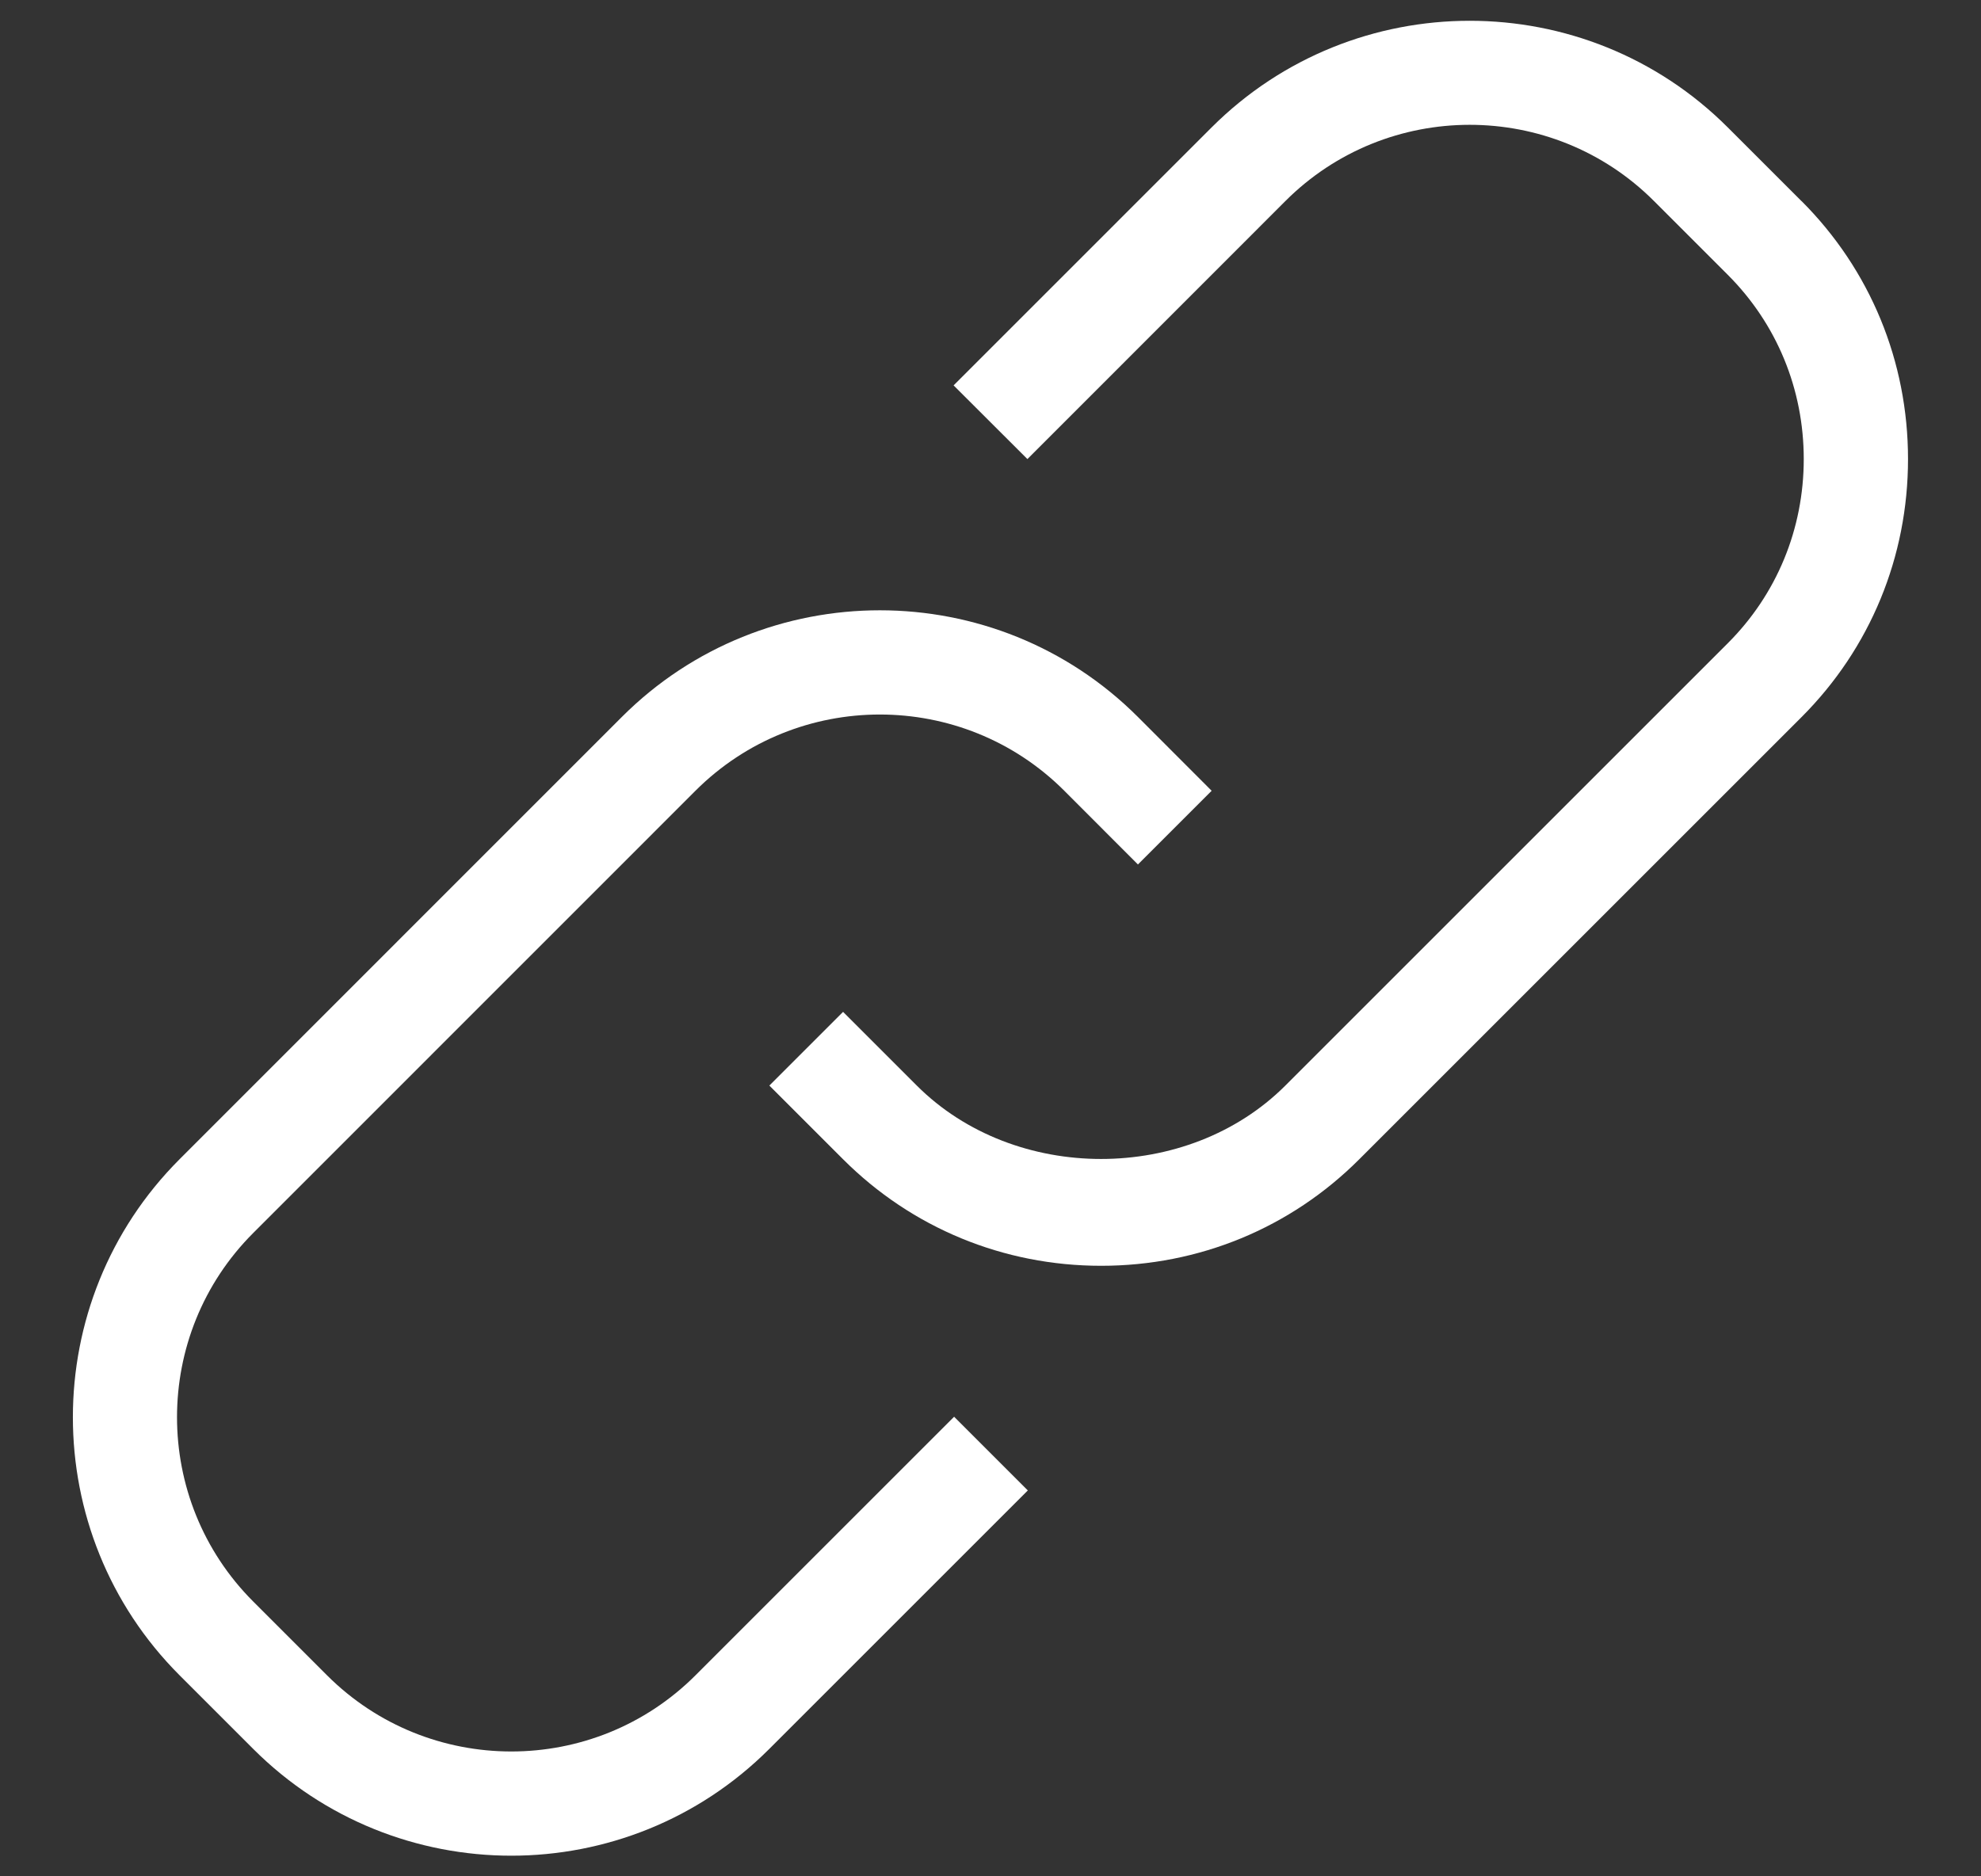
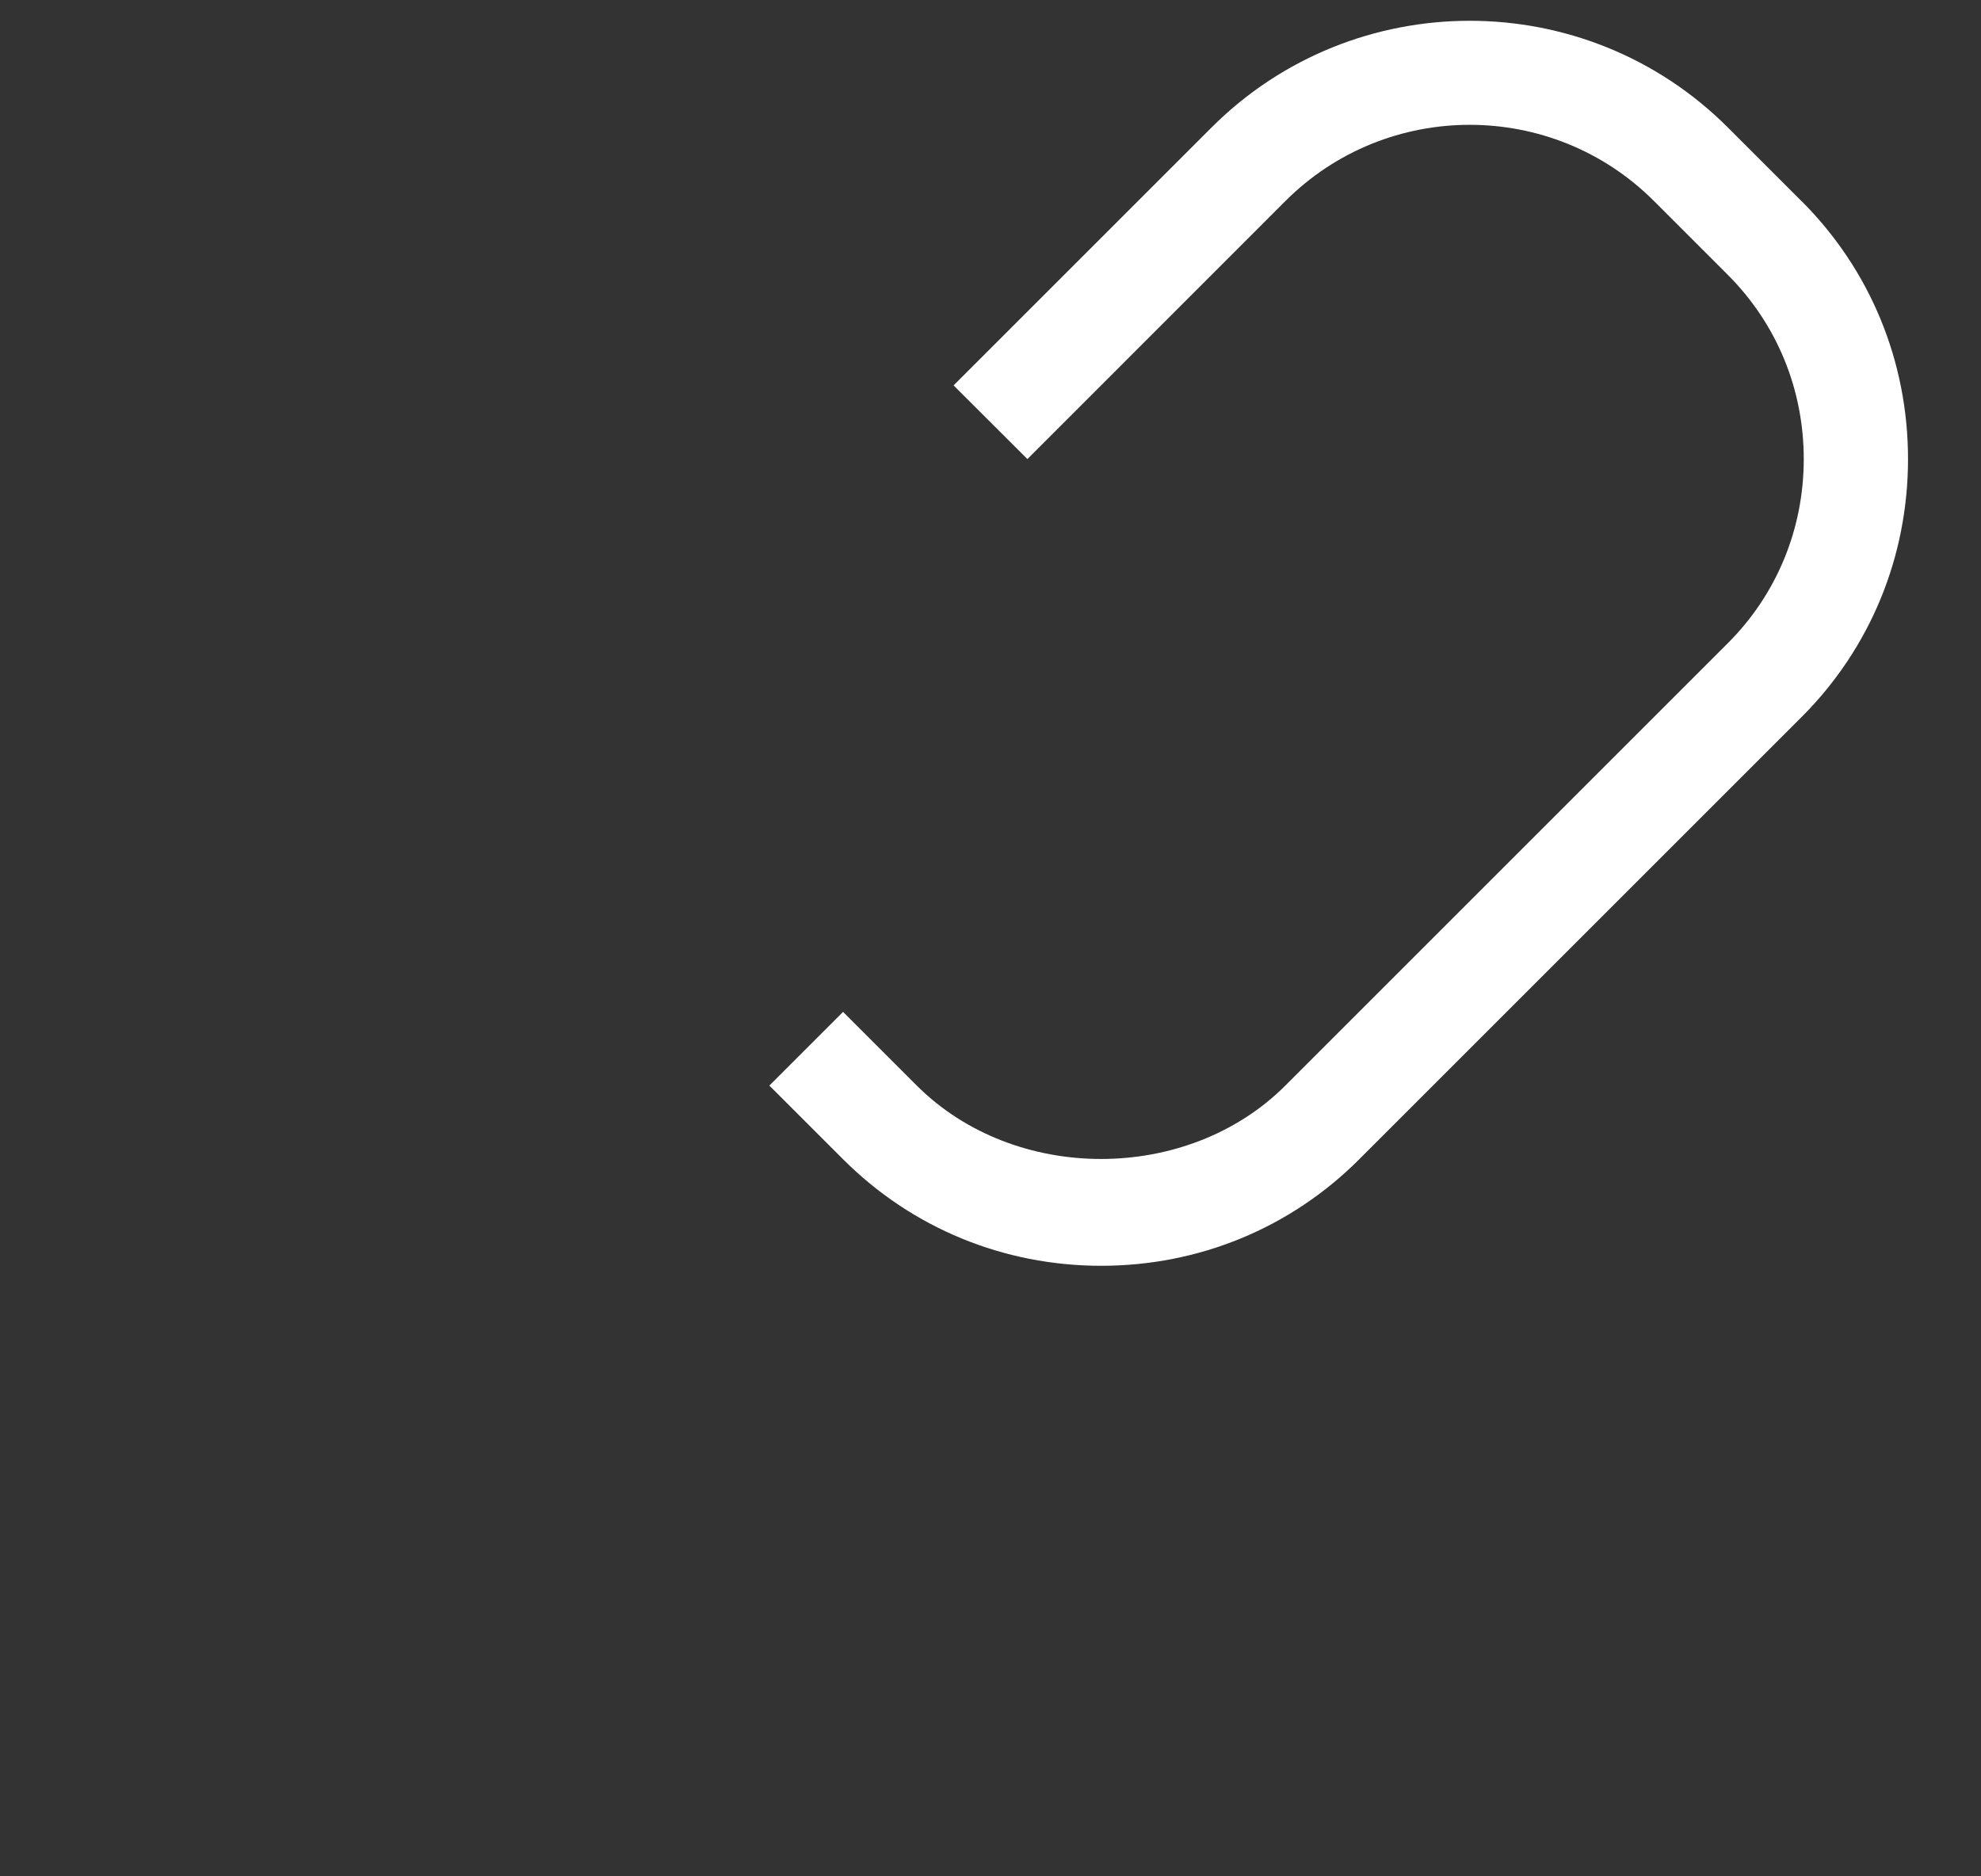
<svg xmlns="http://www.w3.org/2000/svg" width="19" height="18" viewBox="0 0 19 18">
  <rect x="0" y="0" width="19" height="18" fill="#333333" stroke="none" />
  <g id="Page-1" stroke="none" stroke-width="1" fill="none" fill-rule="evenodd">
    <g id="010_link_152" fill="#fff" fill-rule="nonzero">
-       <path d="M6.671 16.071C5.697 17.046 4.111 17.046 3.136 16.071L2.429 15.364c-.975-.975-.975-2.562.0-3.536L6.671 7.585C7.646 6.611 9.232 6.611 10.207 7.585L10.914 8.293 11.621 7.586 10.914 6.878c-1.364-1.364-3.585-1.365-4.95.0L1.722 11.121c-1.364 1.365-1.364 3.585.0 4.95L2.429 16.778C3.111 17.46 4.008 17.802 4.904 17.802 5.8 17.802 6.696 17.46 7.378 16.778l2.48-2.48L9.151 13.591 6.671 16.071z" id="Path" />
      <path d="M17.278 1.929 16.571 1.222c-1.365-1.364-3.585-1.363-4.95.0L9.146 3.697 9.854 4.404 12.328 1.929c.974-.975 2.561-.976 3.536.0L16.571 2.636C17.041 3.106 17.3 3.733 17.3 4.404 17.3 5.074 17.041 5.702 16.571 6.171l-4.243 4.243c-.939.939-2.596.939-3.535.0L8.086 9.707 7.379 10.414 8.086 11.121C8.745 11.78 9.624 12.143 10.561 12.143c.938.0 1.816-.362 2.475-1.021l4.243-4.243C17.938 6.22 18.3 5.341 18.3 4.404c0-.937-.362-1.816-1.021-2.475z" id="Path" />
    </g>
  </g>
</svg>